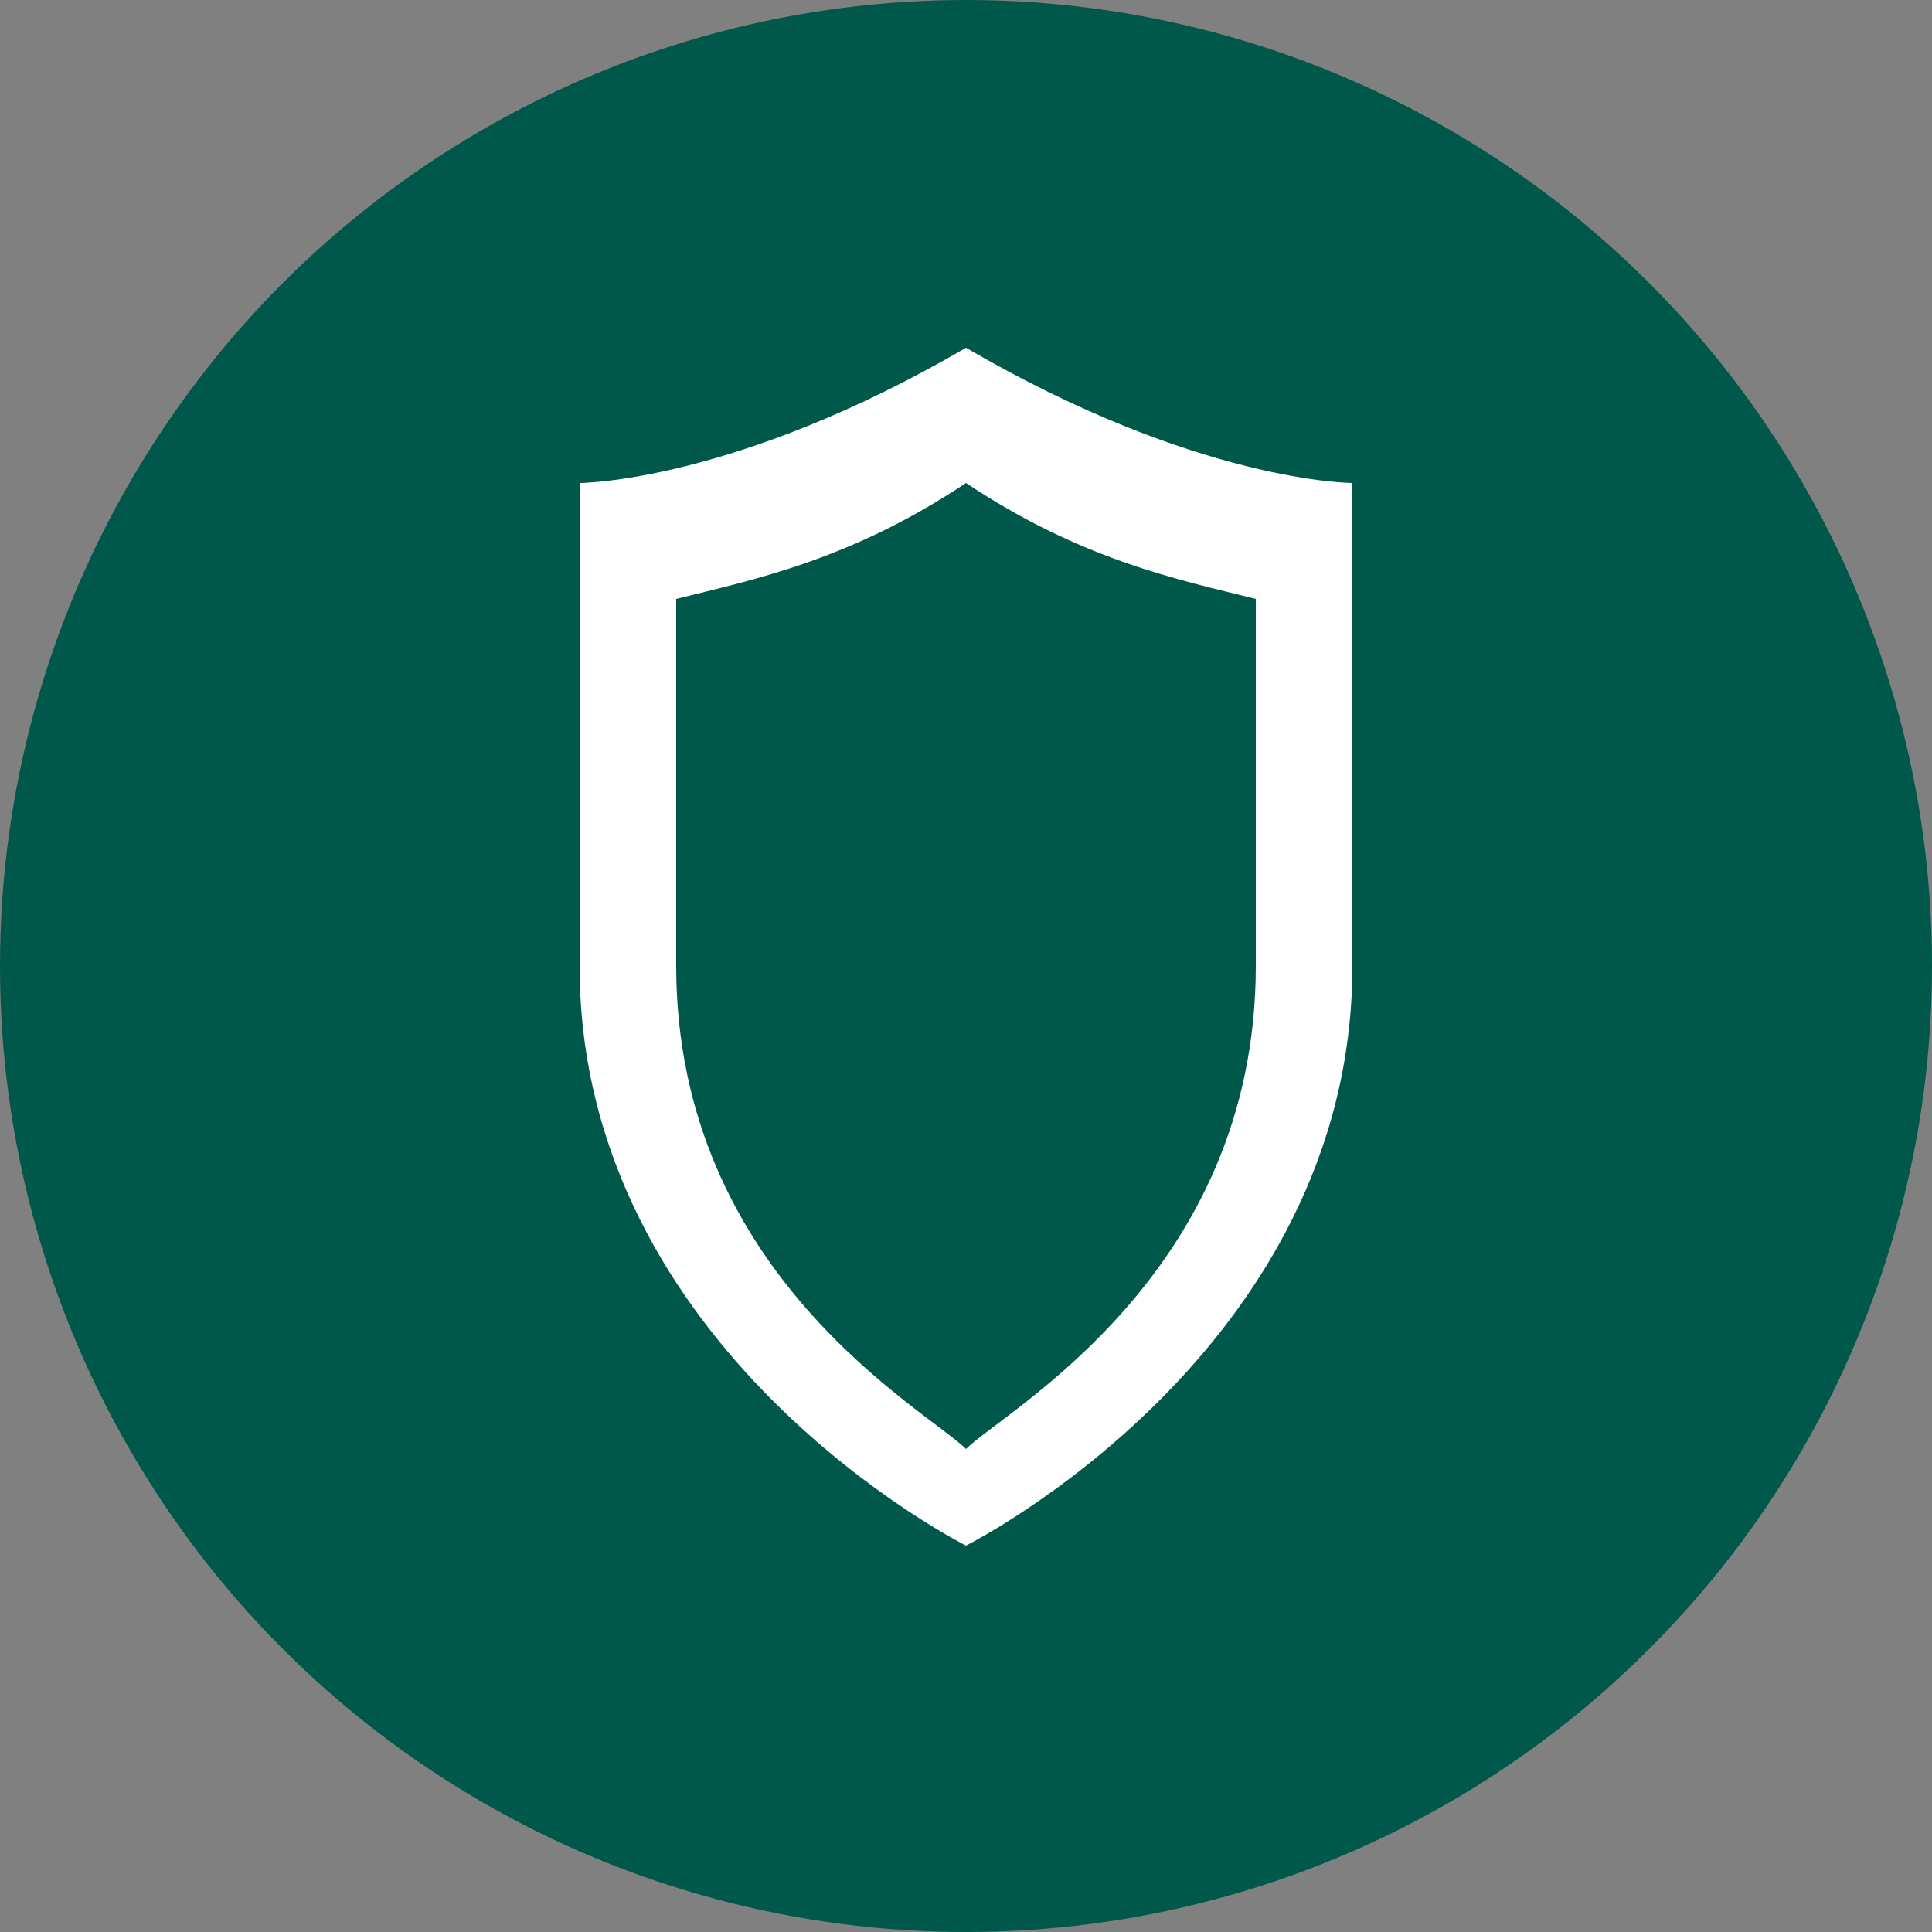
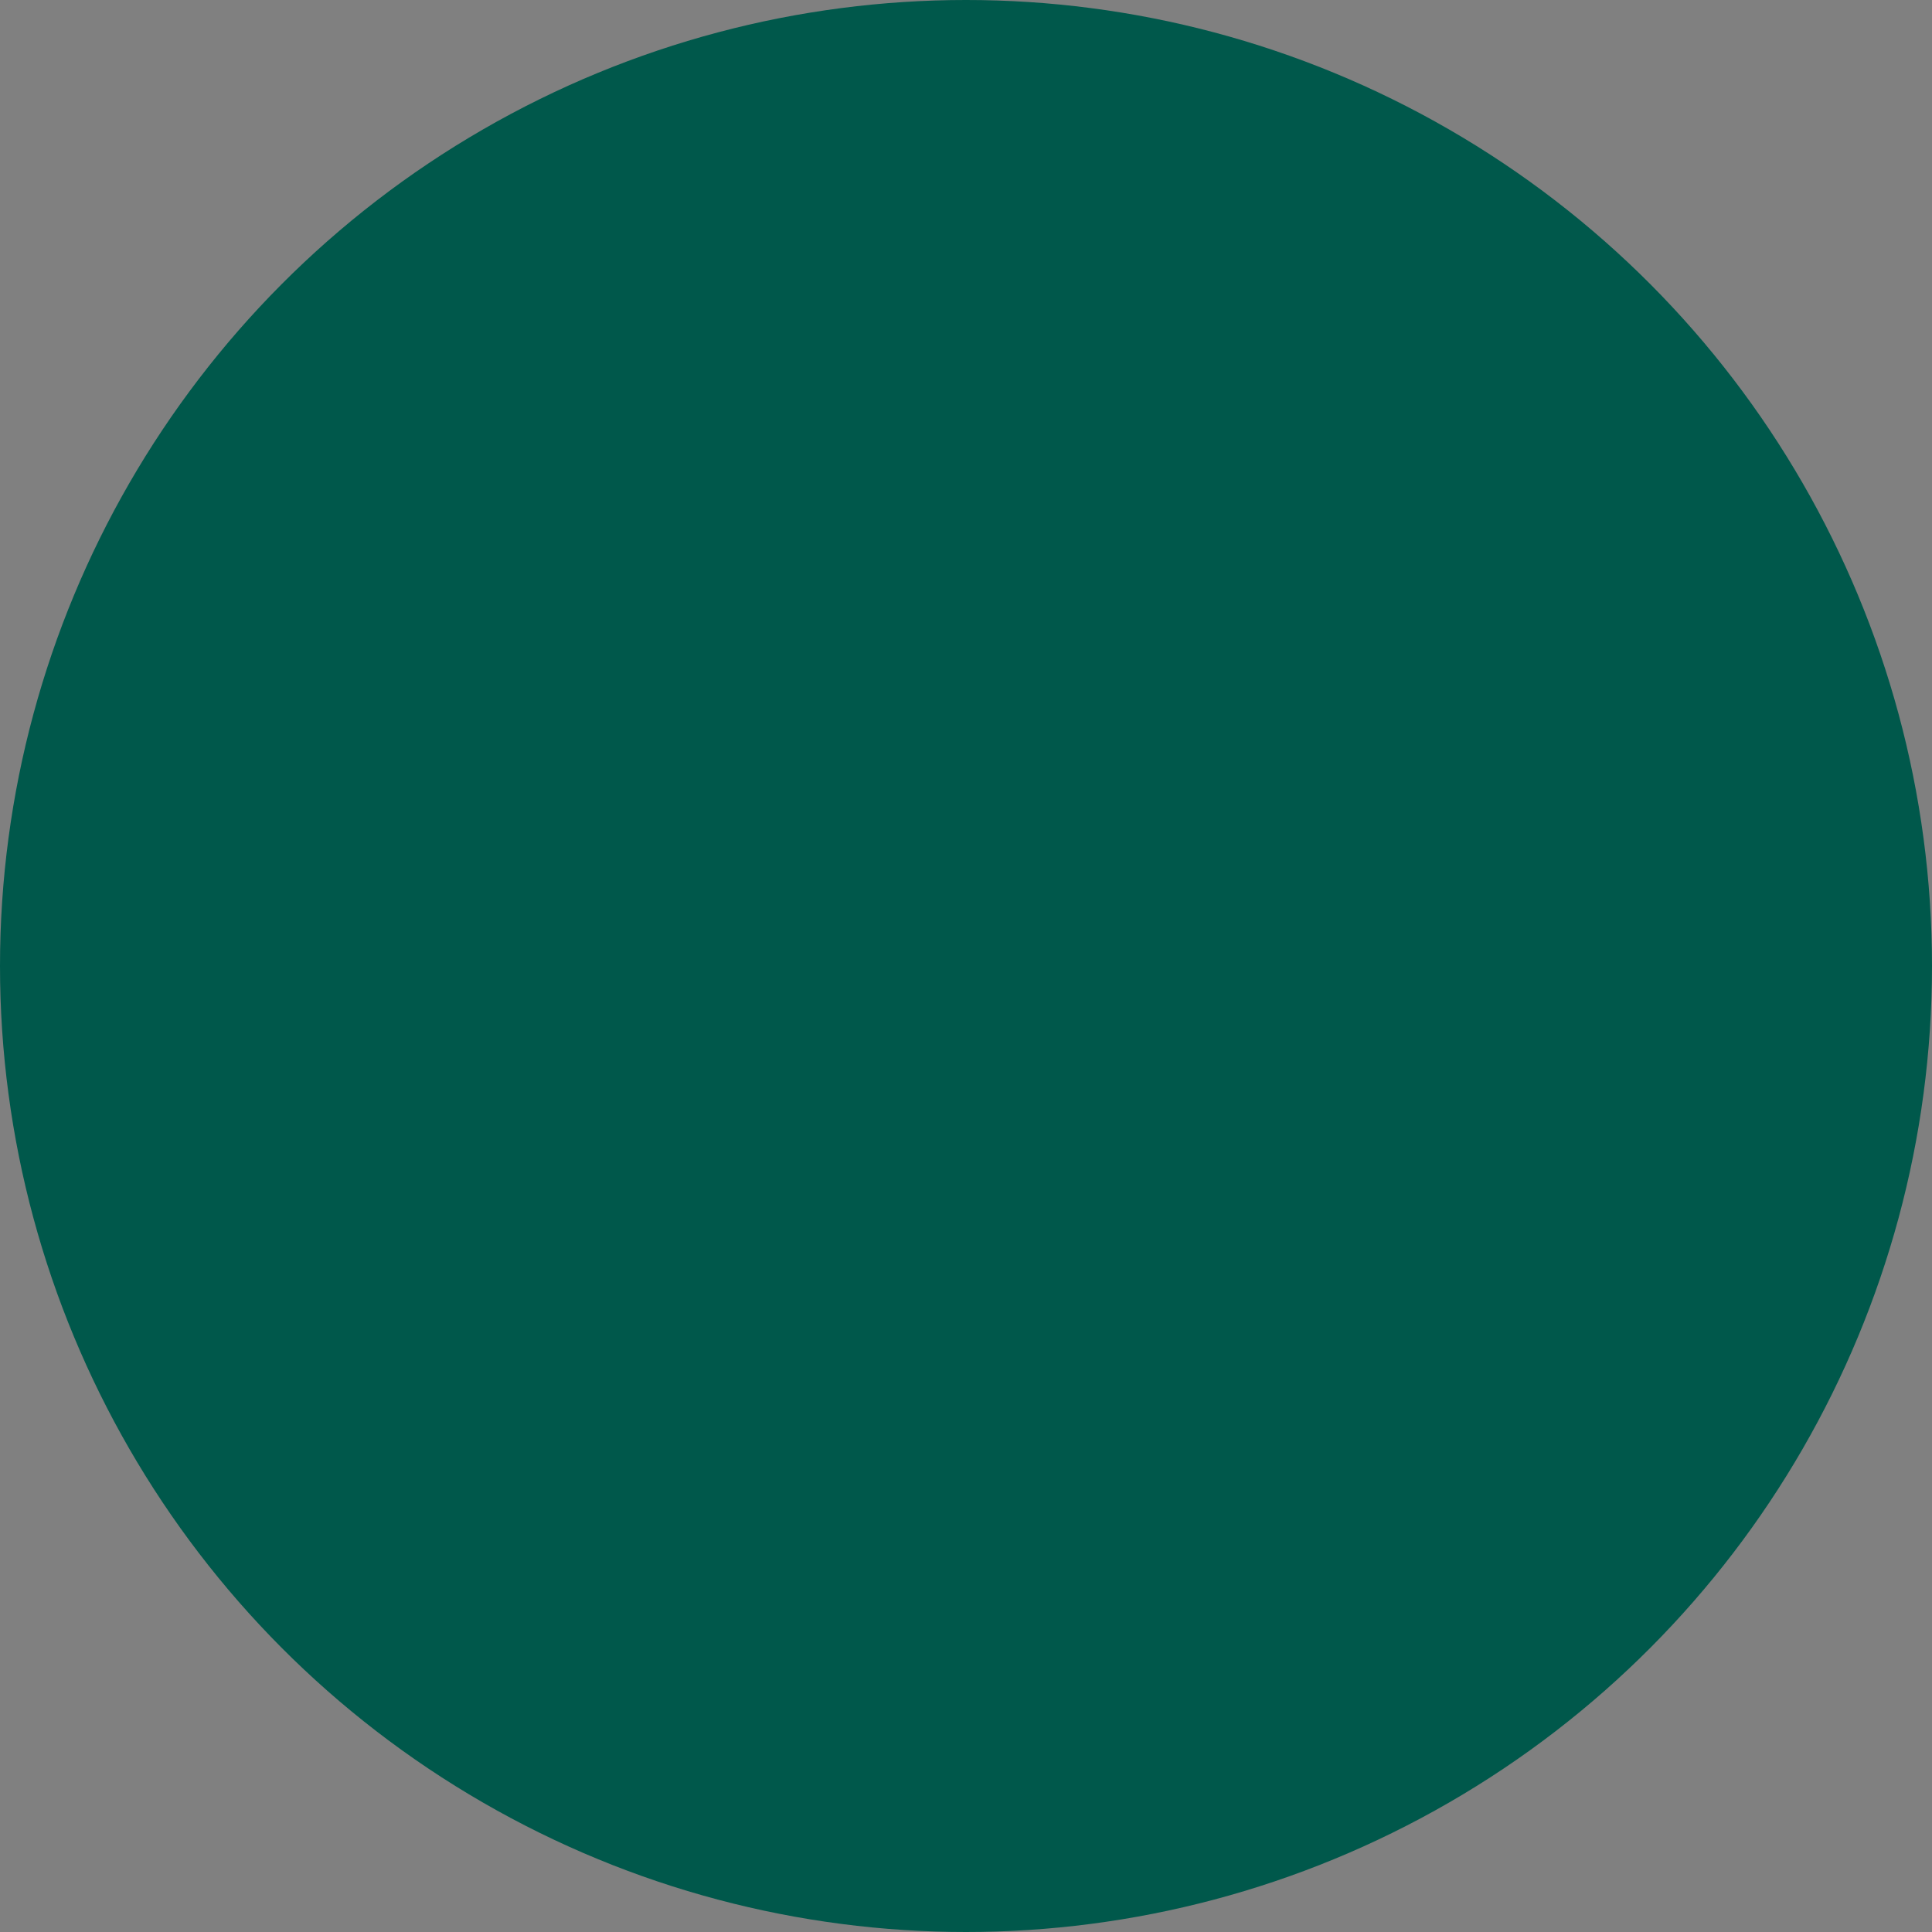
<svg xmlns="http://www.w3.org/2000/svg" viewBox="0 0 100 100" height="100" width="100">
  <rect x="0" y="0" width="100" height="100" fill="#808080" stroke="none" />
  <circle fill="#00584B" r="50" cy="50" cx="50" />
-   <path d="M50 18C38 25 30 25 30 25V50C30 70 50 80 50 80C50 80 70 70 70 50V25C70 25 62 25 50 18ZM50 25C56 29 61 30 65 31V50C65 66 52 73 50 75C48 73 35 66 35 50V31C39 30 44 29 50 25Z" fill="white" />
</svg>